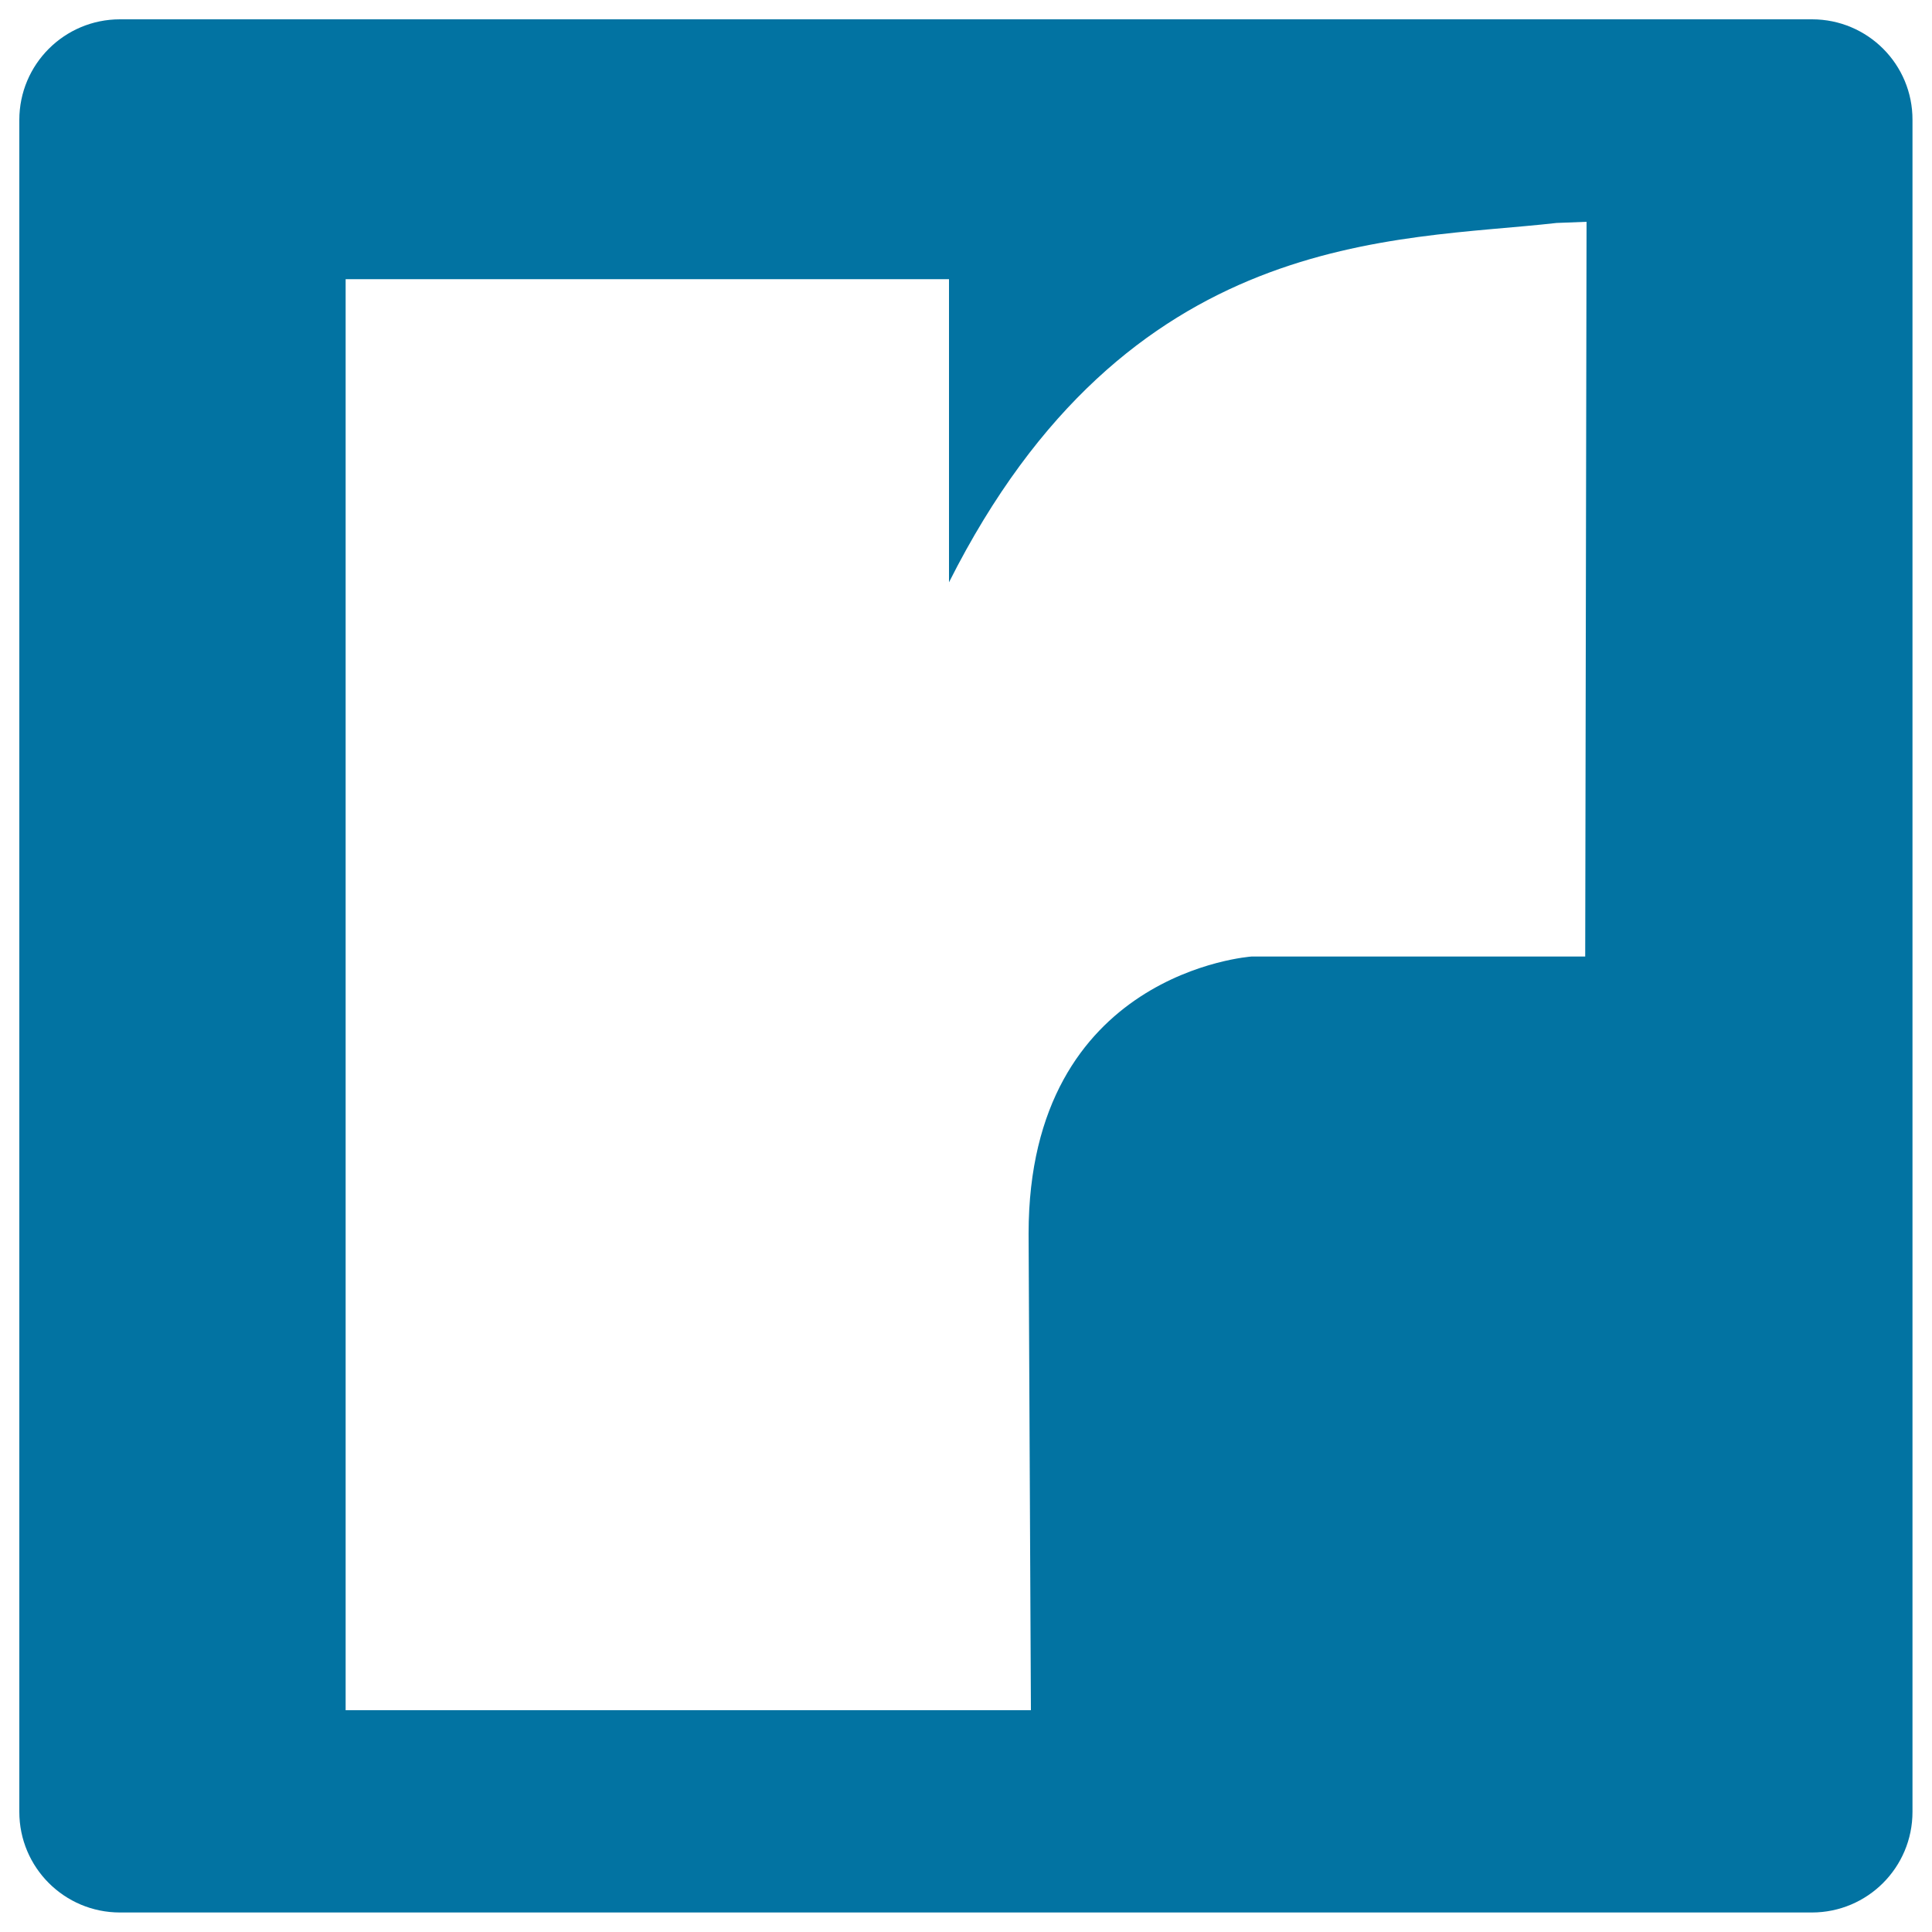
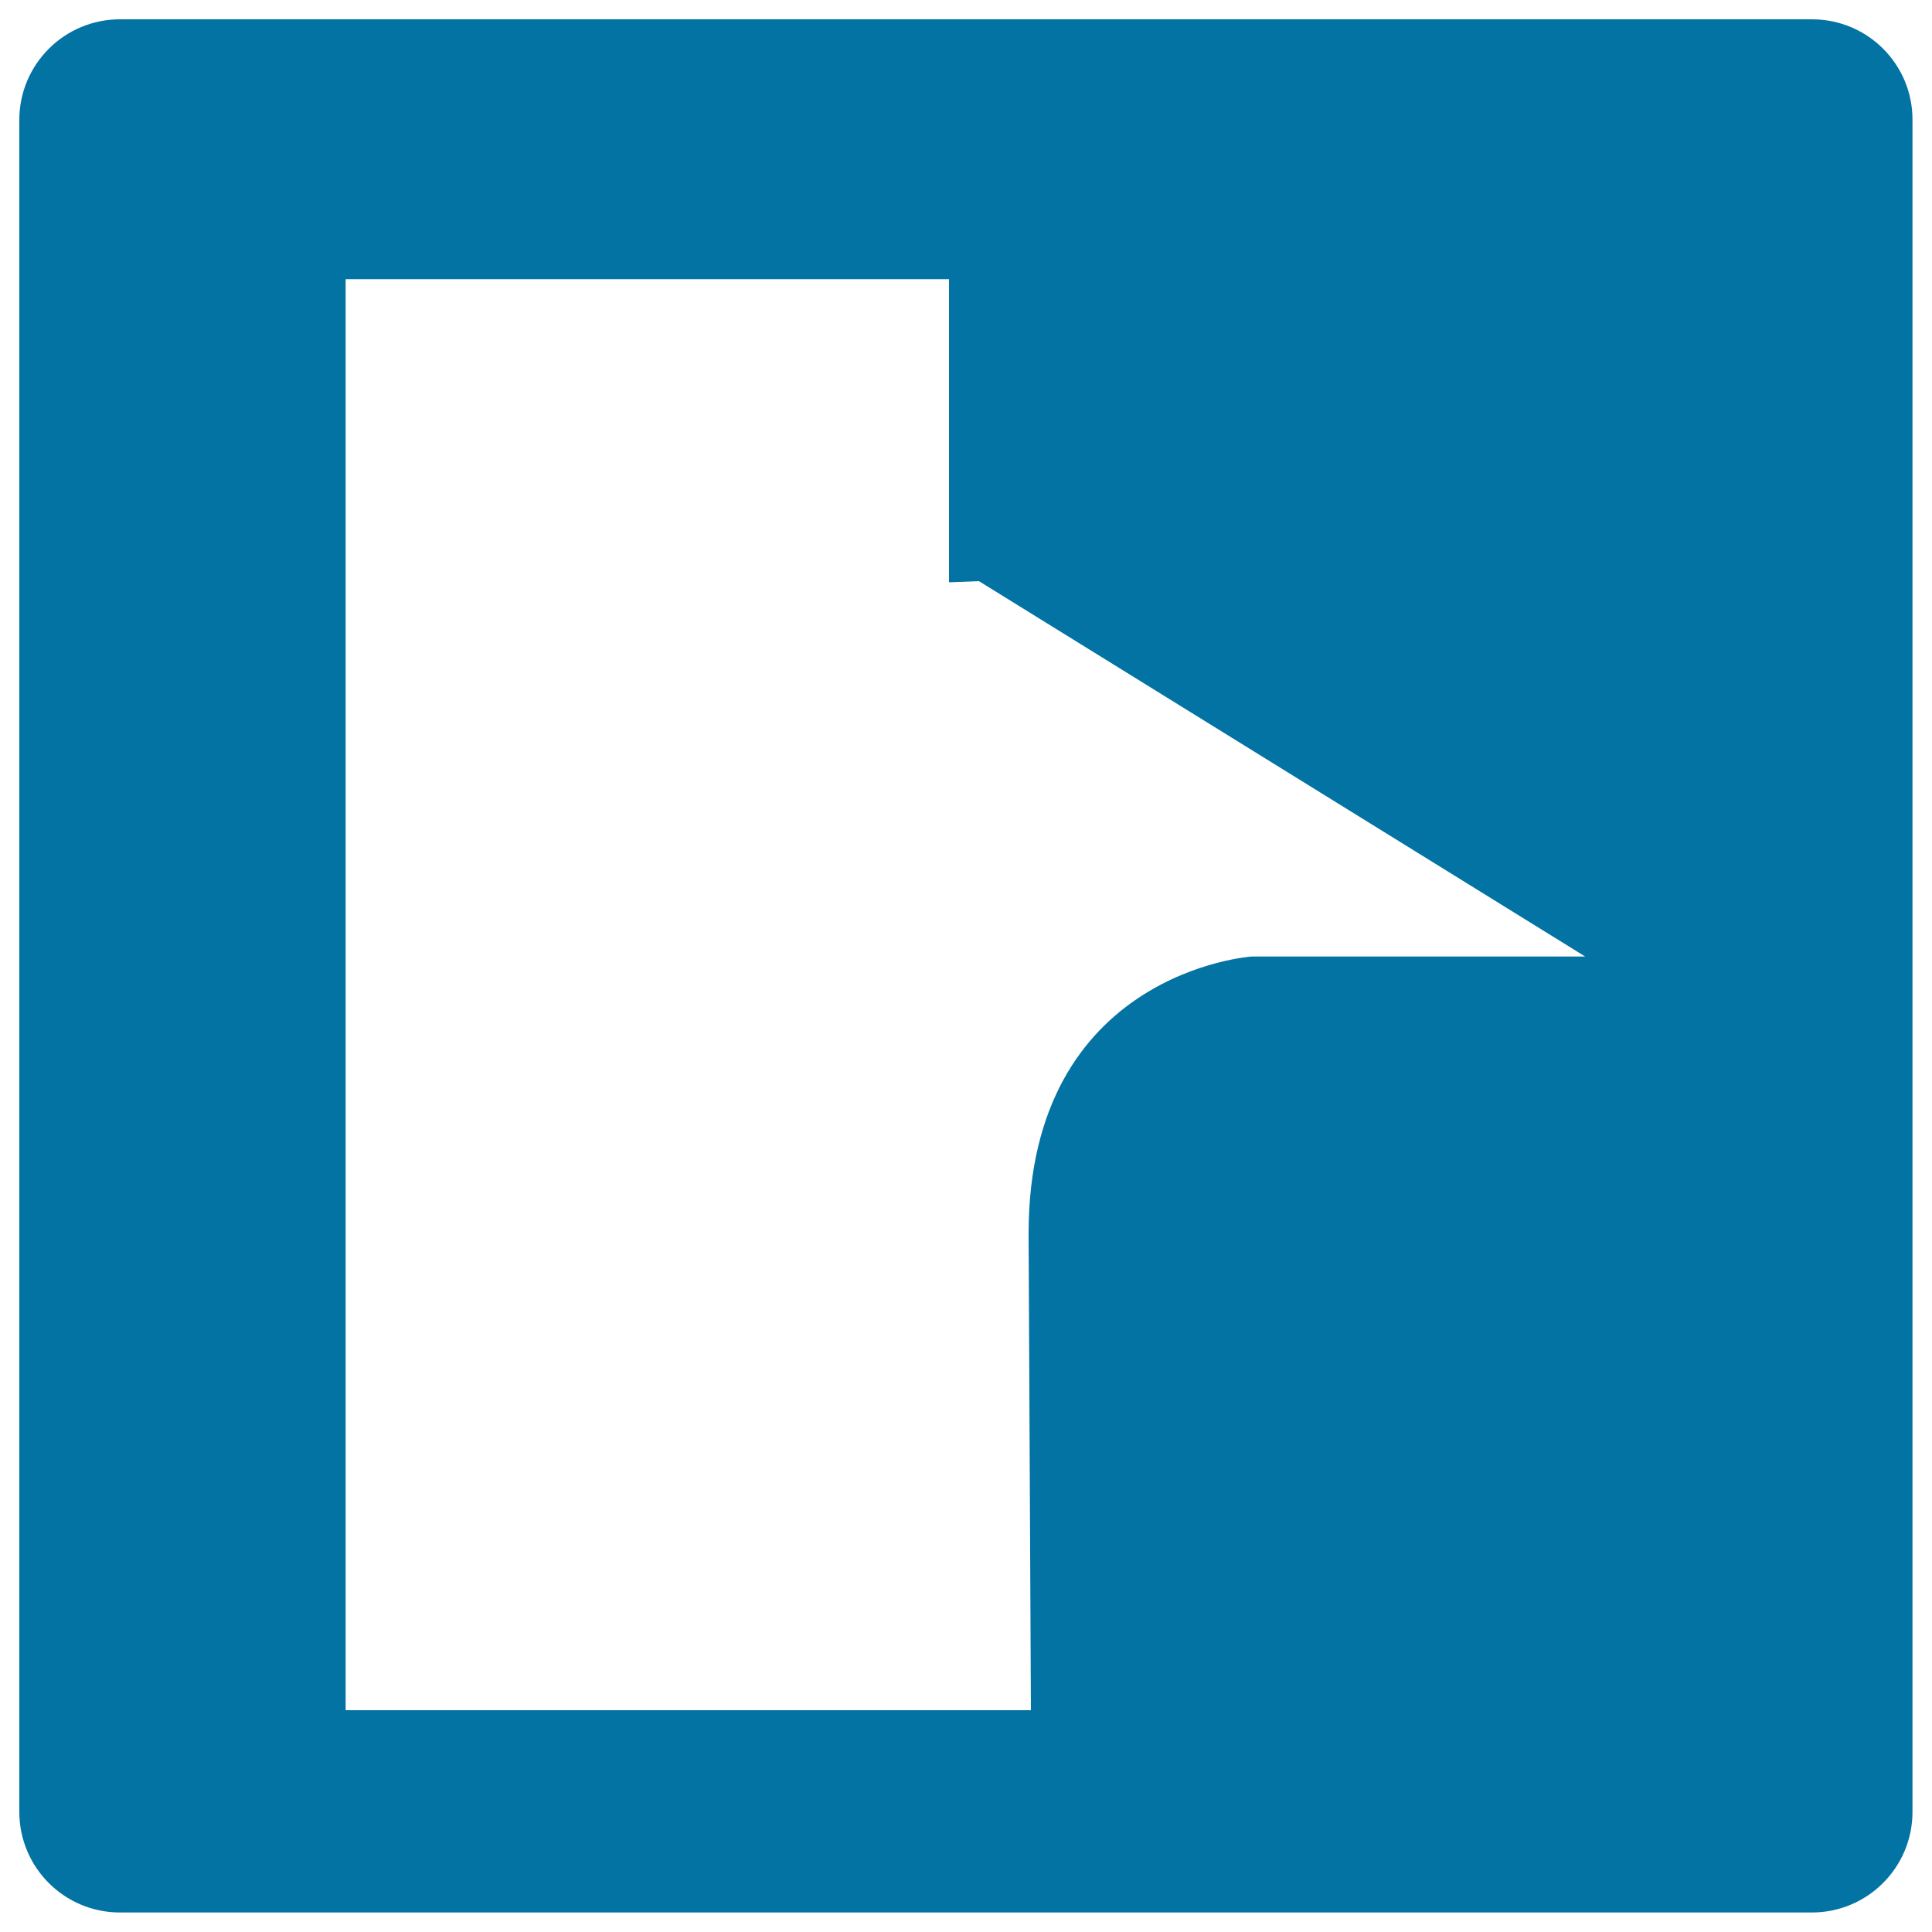
<svg xmlns="http://www.w3.org/2000/svg" viewBox="0 0 1000 1000" style="fill:#0273a2">
  <title>Ryze Social Logo SVG icon</title>
  <g>
-     <path d="M937.9,10H62.1C33.3,10,10,33.3,10,62.1v875.7c0,28.8,23.3,52.1,52.1,52.1h875.7c28.8,0,52.1-23.3,52.1-52.1V62.1C990,33.3,966.7,10,937.9,10z M820.5,495.1H647.8c0,0-115.4,7.8-115.4,143.4l1.2,246.7H178.9V144.5h312.3v156.9c92.5-183.7,230.8-176.5,314.5-186l15.5-0.6L820.5,495.1z" />
+     <path d="M937.9,10H62.1C33.3,10,10,33.3,10,62.1v875.7c0,28.8,23.3,52.1,52.1,52.1h875.7c28.8,0,52.1-23.3,52.1-52.1V62.1C990,33.3,966.7,10,937.9,10z M820.5,495.1H647.8c0,0-115.4,7.8-115.4,143.4l1.2,246.7H178.9V144.5h312.3v156.9l15.5-0.6L820.5,495.1z" />
  </g>
</svg>